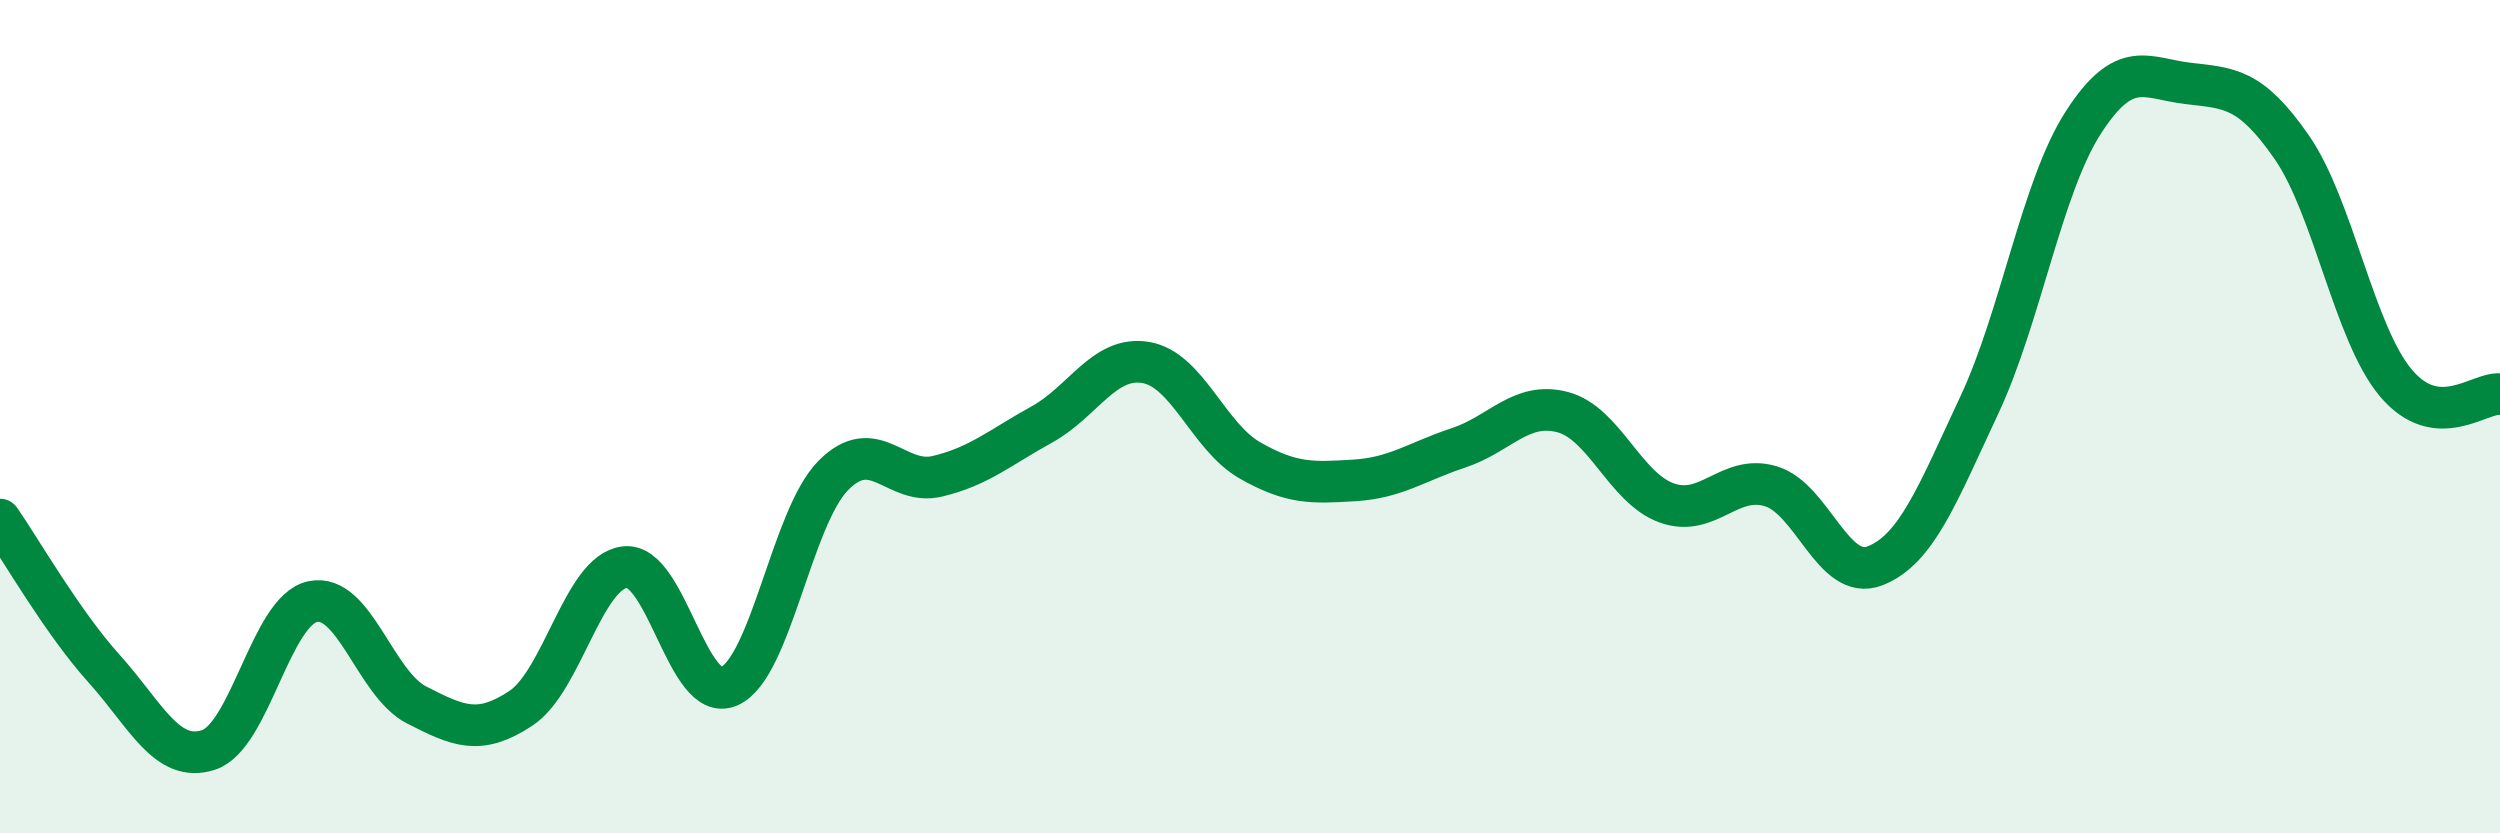
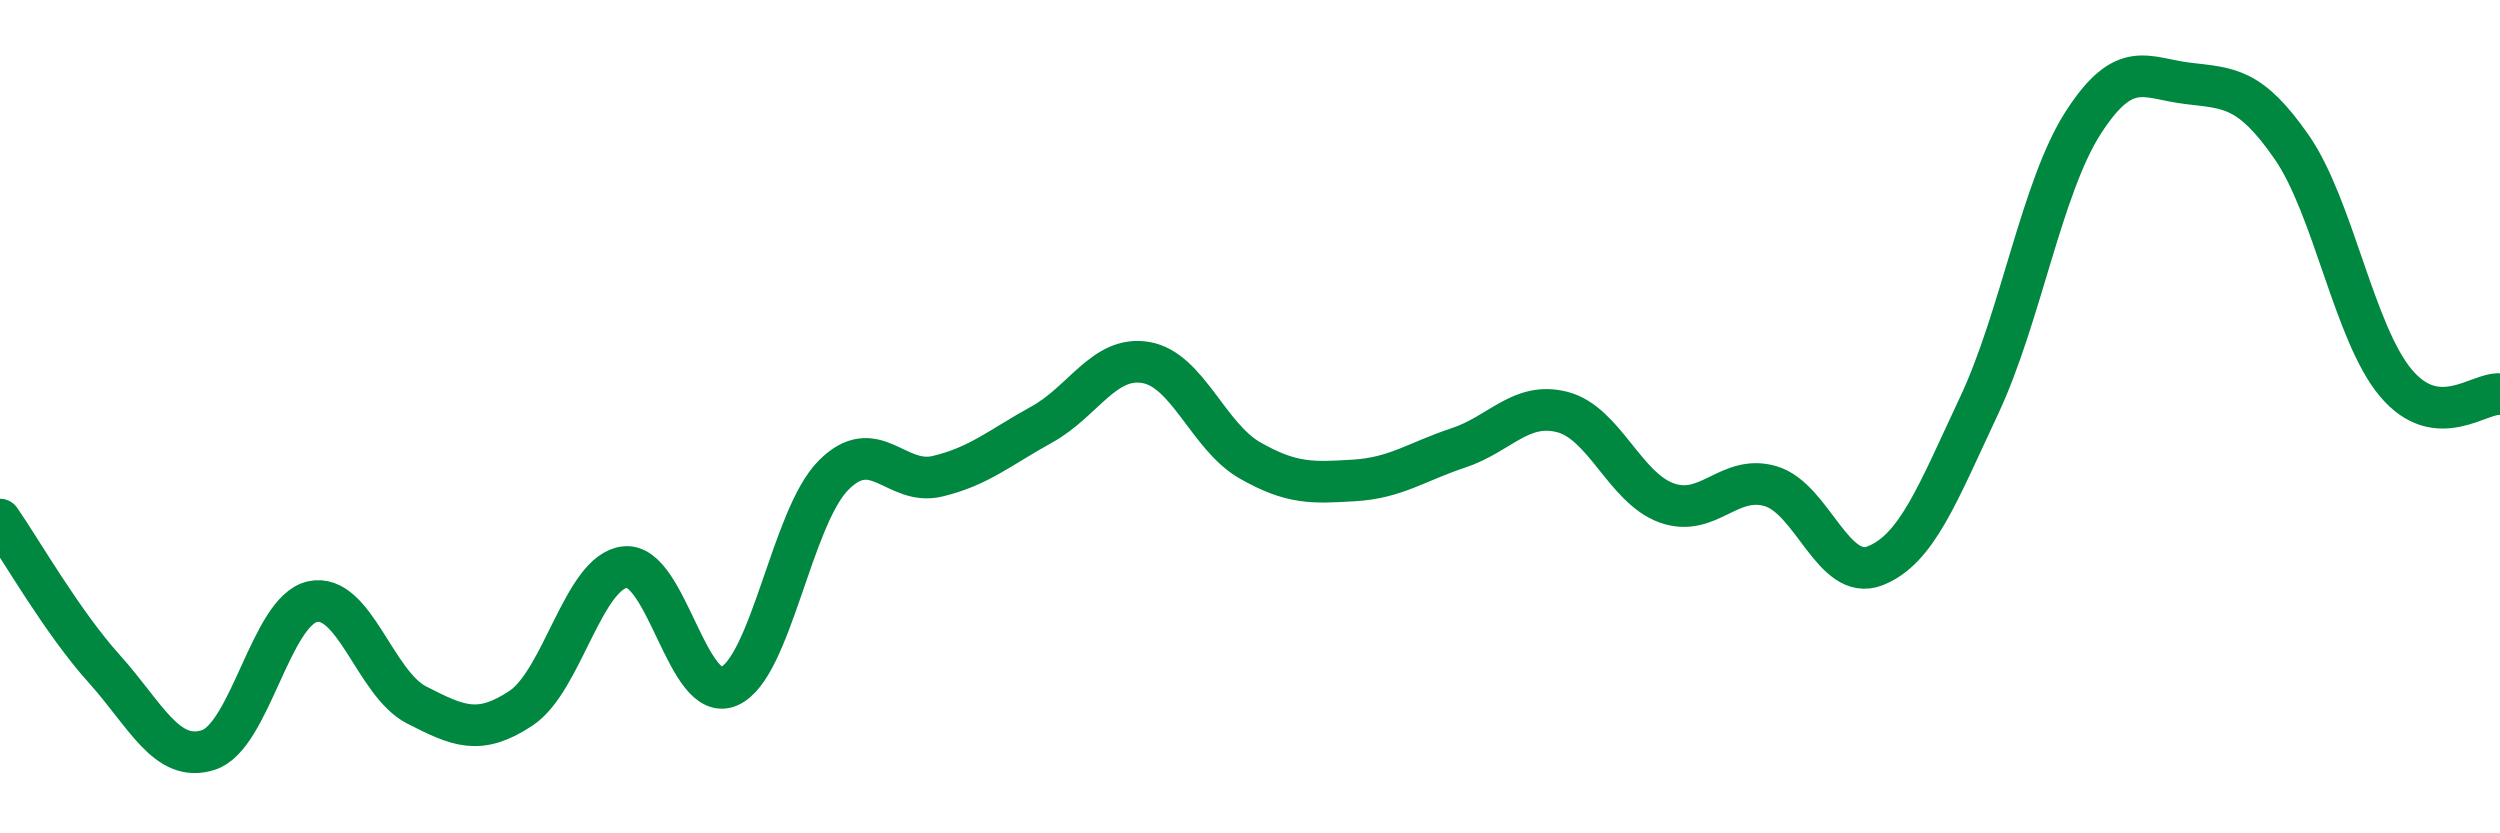
<svg xmlns="http://www.w3.org/2000/svg" width="60" height="20" viewBox="0 0 60 20">
-   <path d="M 0,12.47 C 0.5,13.19 1.5,14.94 2.5,16.05 C 3.5,17.16 4,18.32 5,18 C 6,17.68 6.5,14.66 7.5,14.44 C 8.5,14.22 9,16.41 10,16.92 C 11,17.43 11.5,17.66 12.5,17 C 13.5,16.34 14,13.72 15,13.61 C 16,13.5 16.5,16.91 17.5,16.47 C 18.5,16.03 19,12.42 20,11.41 C 21,10.4 21.5,11.67 22.5,11.43 C 23.5,11.19 24,10.74 25,10.19 C 26,9.64 26.5,8.53 27.5,8.7 C 28.5,8.87 29,10.48 30,11.05 C 31,11.62 31.5,11.59 32.5,11.53 C 33.5,11.47 34,11.08 35,10.75 C 36,10.42 36.5,9.63 37.5,9.89 C 38.5,10.15 39,11.71 40,12.07 C 41,12.43 41.5,11.37 42.5,11.67 C 43.5,11.97 44,13.97 45,13.58 C 46,13.19 46.5,11.86 47.5,9.73 C 48.5,7.6 49,4.49 50,2.94 C 51,1.39 51.5,1.88 52.5,2 C 53.5,2.12 54,2.09 55,3.53 C 56,4.97 56.5,8 57.5,9.19 C 58.5,10.38 59.5,9.41 60,9.46L60 20L0 20Z" fill="#008740" opacity="0.1" stroke-linecap="round" stroke-linejoin="round" />
  <path d="M 0,12.47 C 0.5,13.19 1.5,14.94 2.5,16.05 C 3.5,17.16 4,18.32 5,18 C 6,17.68 6.5,14.66 7.5,14.44 C 8.5,14.22 9,16.41 10,16.92 C 11,17.43 11.5,17.66 12.5,17 C 13.5,16.34 14,13.72 15,13.61 C 16,13.5 16.5,16.91 17.5,16.47 C 18.5,16.03 19,12.42 20,11.41 C 21,10.4 21.5,11.67 22.5,11.43 C 23.5,11.19 24,10.74 25,10.19 C 26,9.64 26.5,8.53 27.5,8.7 C 28.5,8.87 29,10.48 30,11.05 C 31,11.62 31.5,11.59 32.5,11.53 C 33.5,11.47 34,11.08 35,10.75 C 36,10.42 36.5,9.63 37.5,9.89 C 38.5,10.15 39,11.71 40,12.07 C 41,12.43 41.5,11.37 42.5,11.67 C 43.5,11.97 44,13.97 45,13.58 C 46,13.19 46.5,11.86 47.5,9.73 C 48.5,7.6 49,4.49 50,2.94 C 51,1.39 51.5,1.88 52.5,2 C 53.5,2.12 54,2.09 55,3.53 C 56,4.97 56.5,8 57.5,9.19 C 58.5,10.38 59.5,9.41 60,9.46" stroke="#008740" stroke-width="1" fill="none" stroke-linecap="round" stroke-linejoin="round" />
</svg>